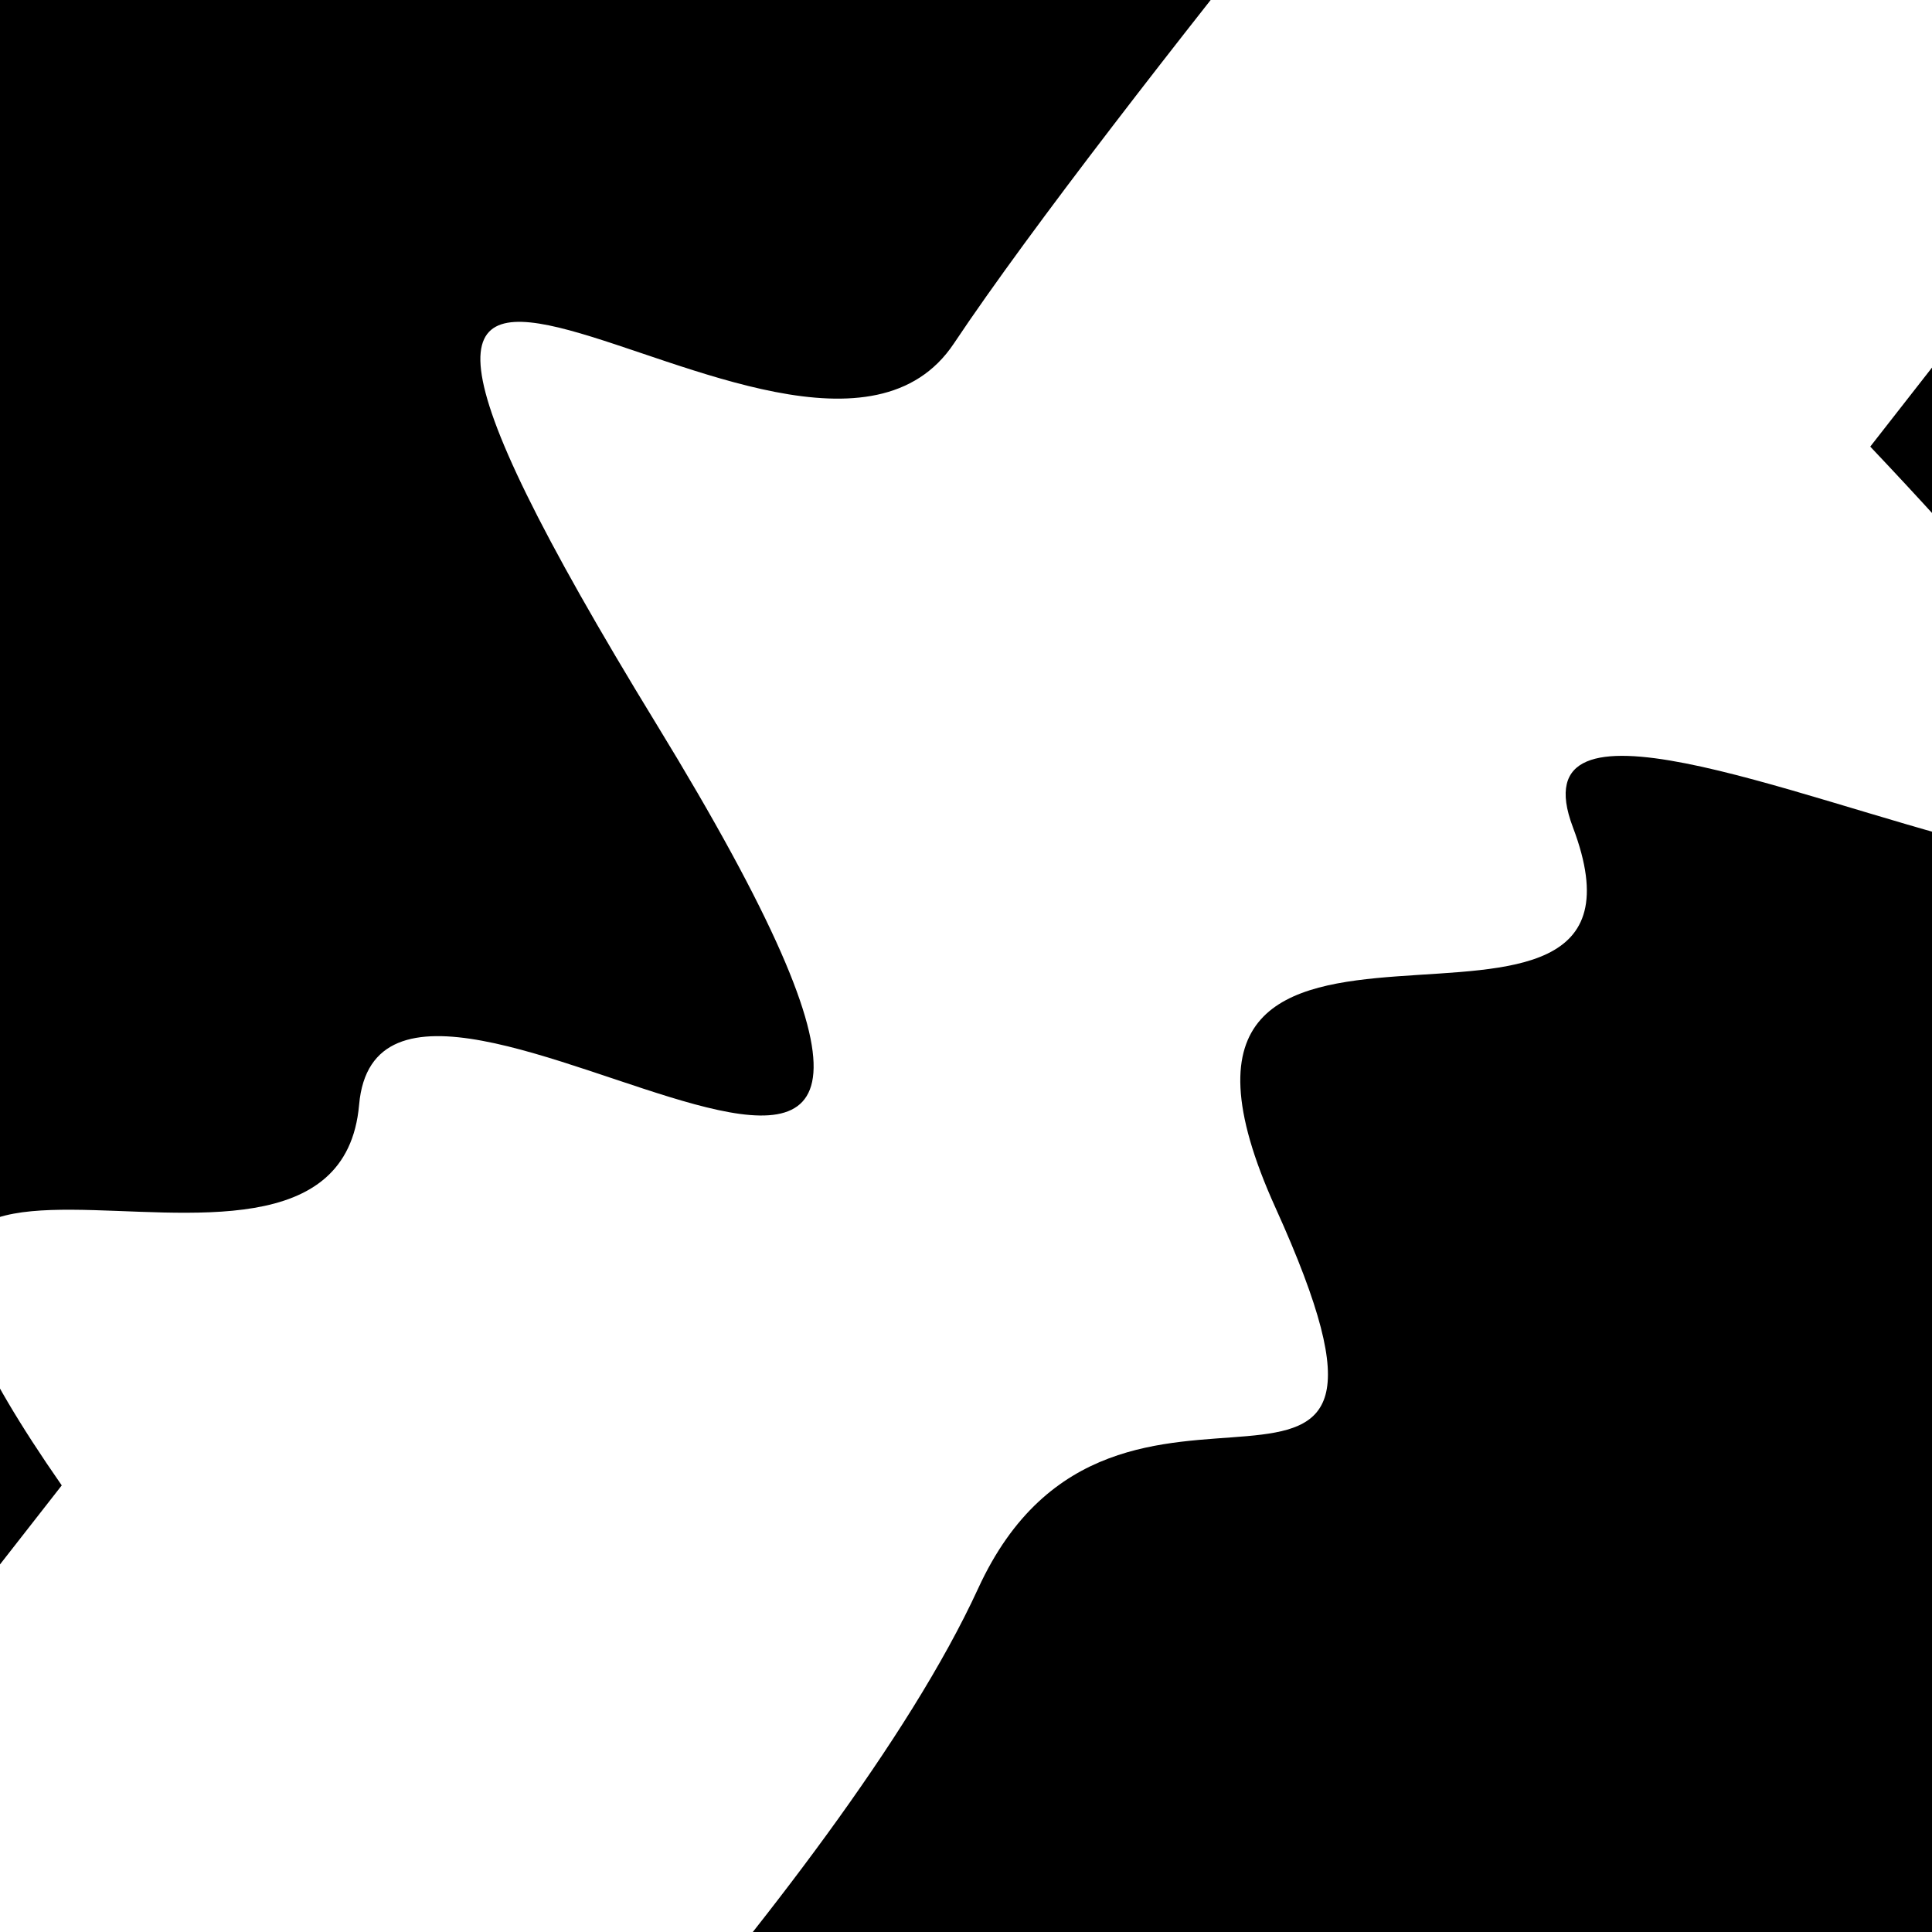
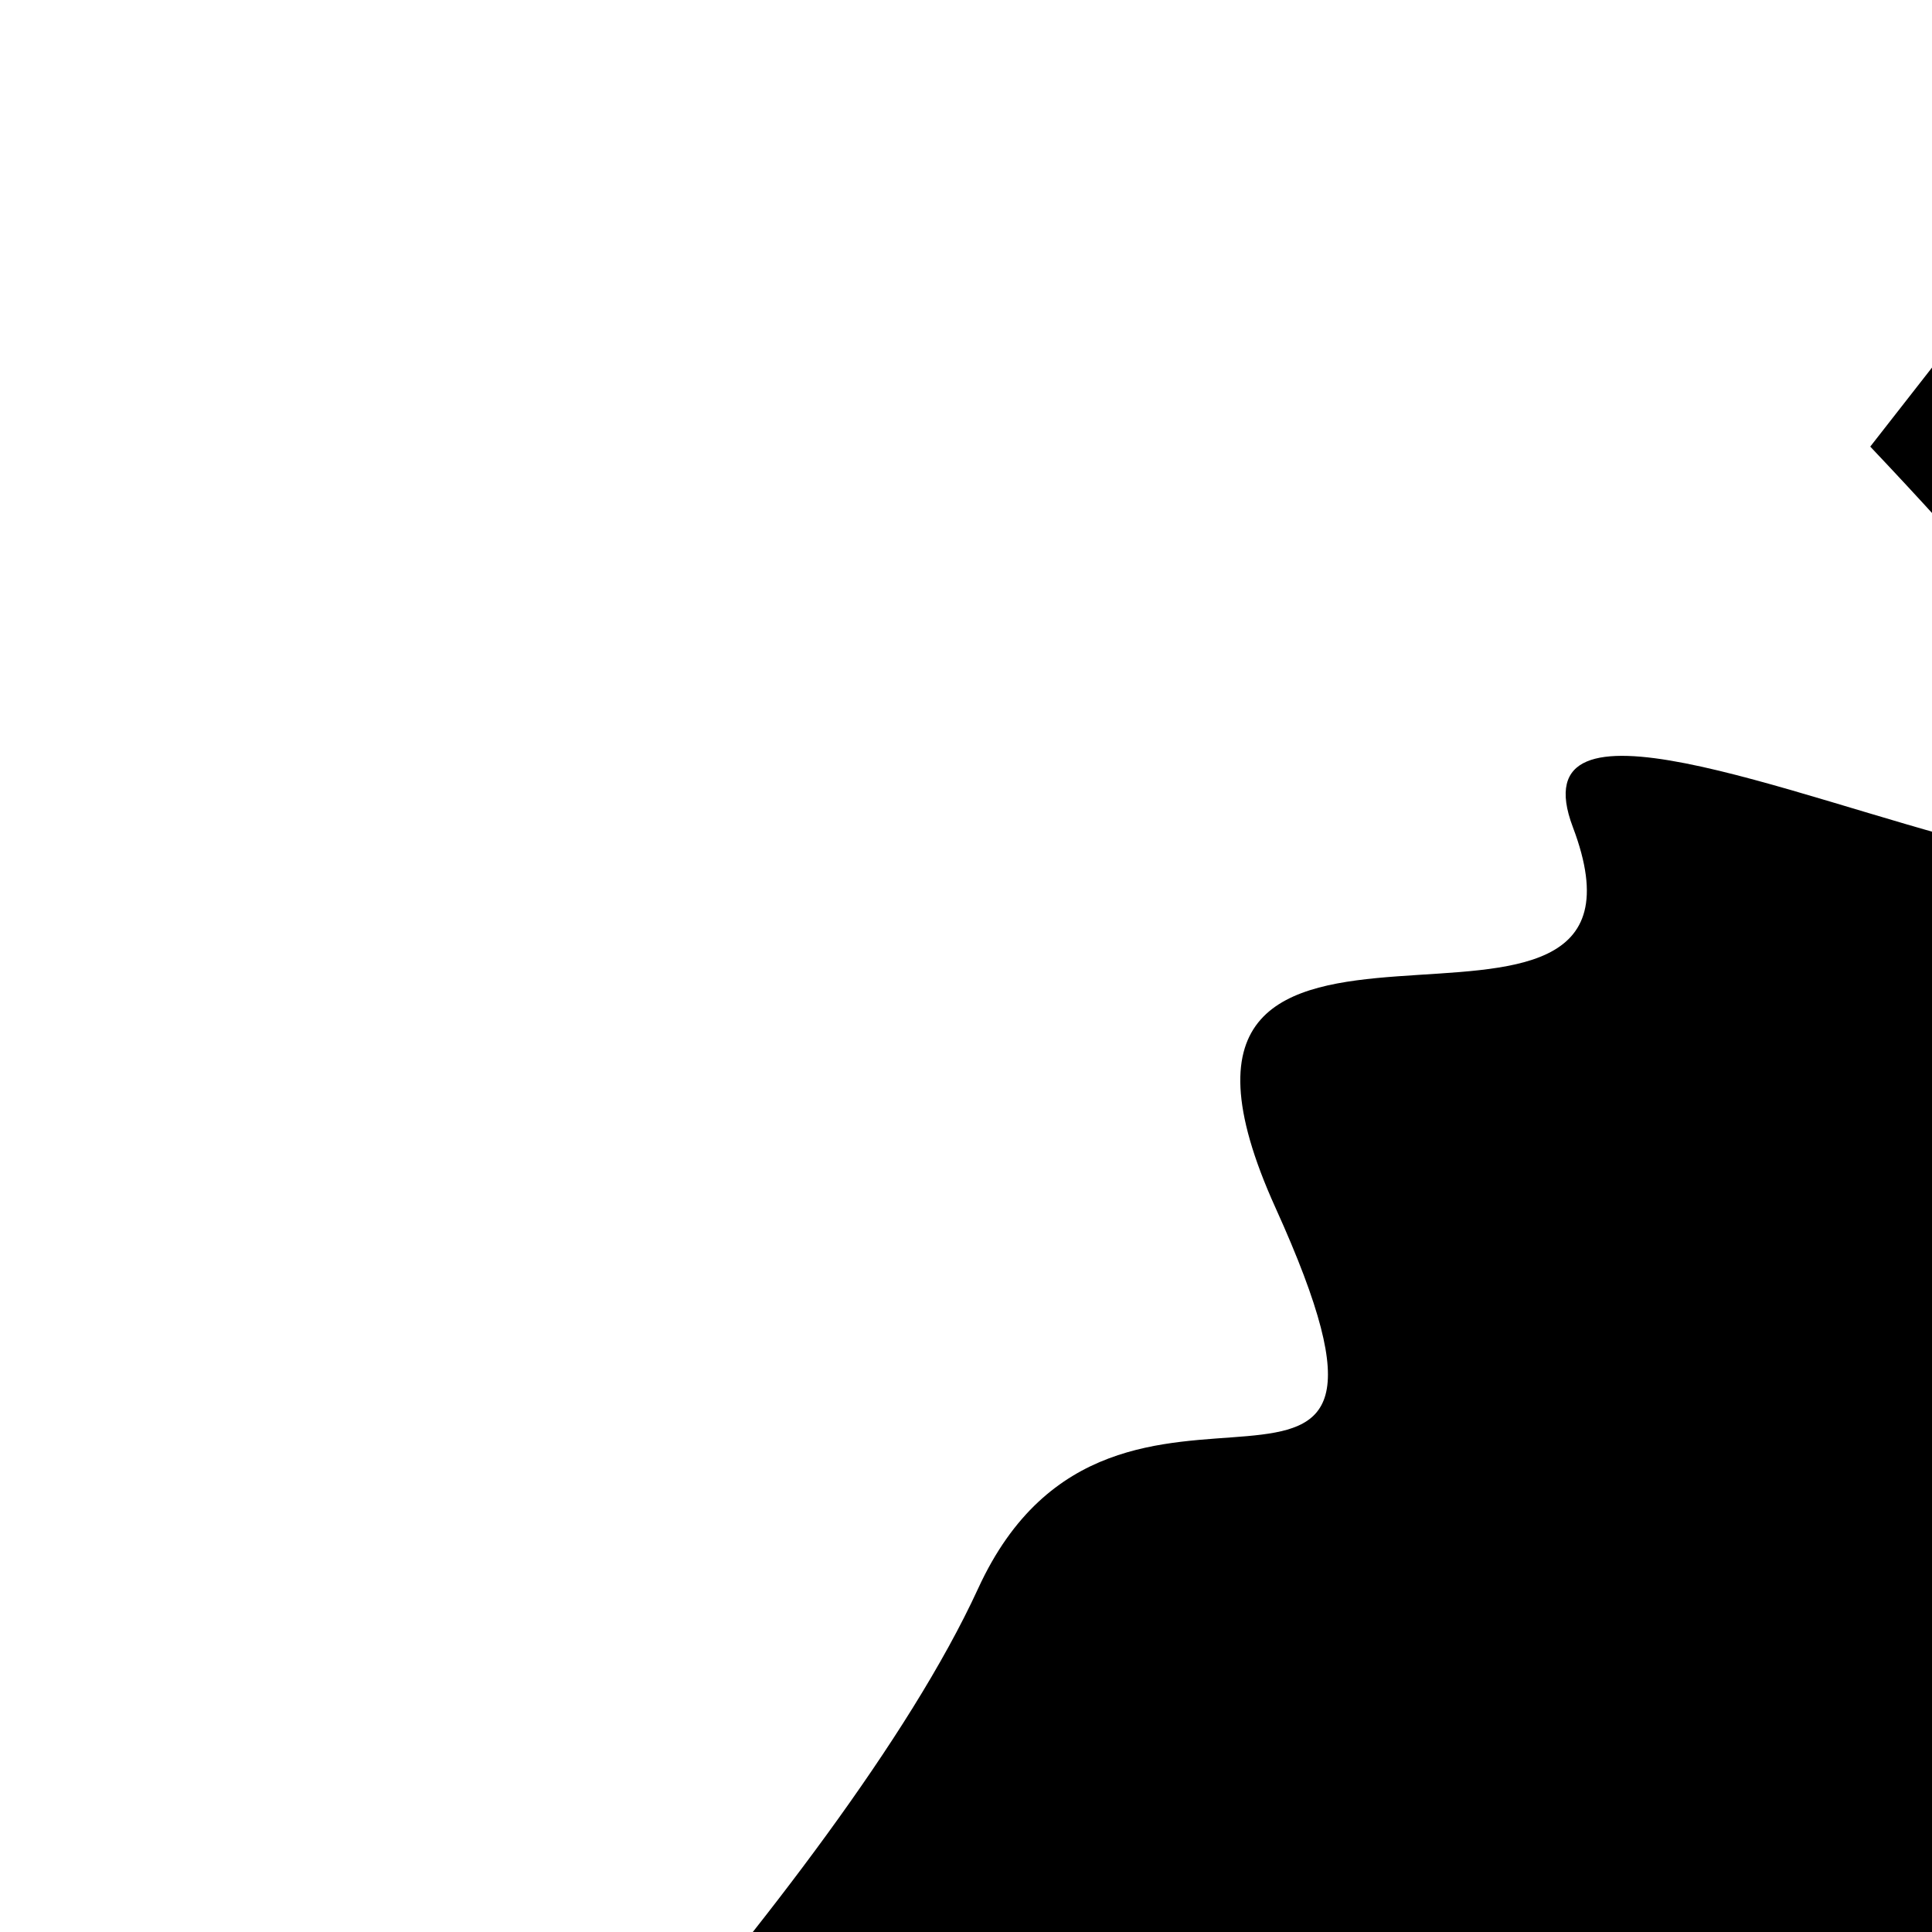
<svg xmlns="http://www.w3.org/2000/svg" viewBox="0 0 1000 1000" height="1000" width="1000">
-   <rect x="0" y="0" width="1000" height="1000" fill="#ffffff" />
  <g transform="rotate(308 500.0 500.0)">
    <path d="M -250.0 703.31 S   82.93  742.88  250.00  703.31  393.86  906.05  500.00  703.31  665.86  841.84  750.00  703.31  910.10 1300.52 1000.00  703.31 h 110 V 2000 H -250.0 Z" fill="hsl(187.1, 20%, 29.953%)" />
  </g>
  <g transform="rotate(488 500.0 500.0)">
-     <path d="M -250.0 703.31 S  105.93  714.07  250.00  703.31  334.96 1143.73  500.00  703.31  632.68  779.39  750.00  703.31  907.56 1002.57 1000.00  703.31 h 110 V 2000 H -250.0 Z" fill="hsl(247.1, 20%, 44.953%)" />
-   </g>
+     </g>
</svg>